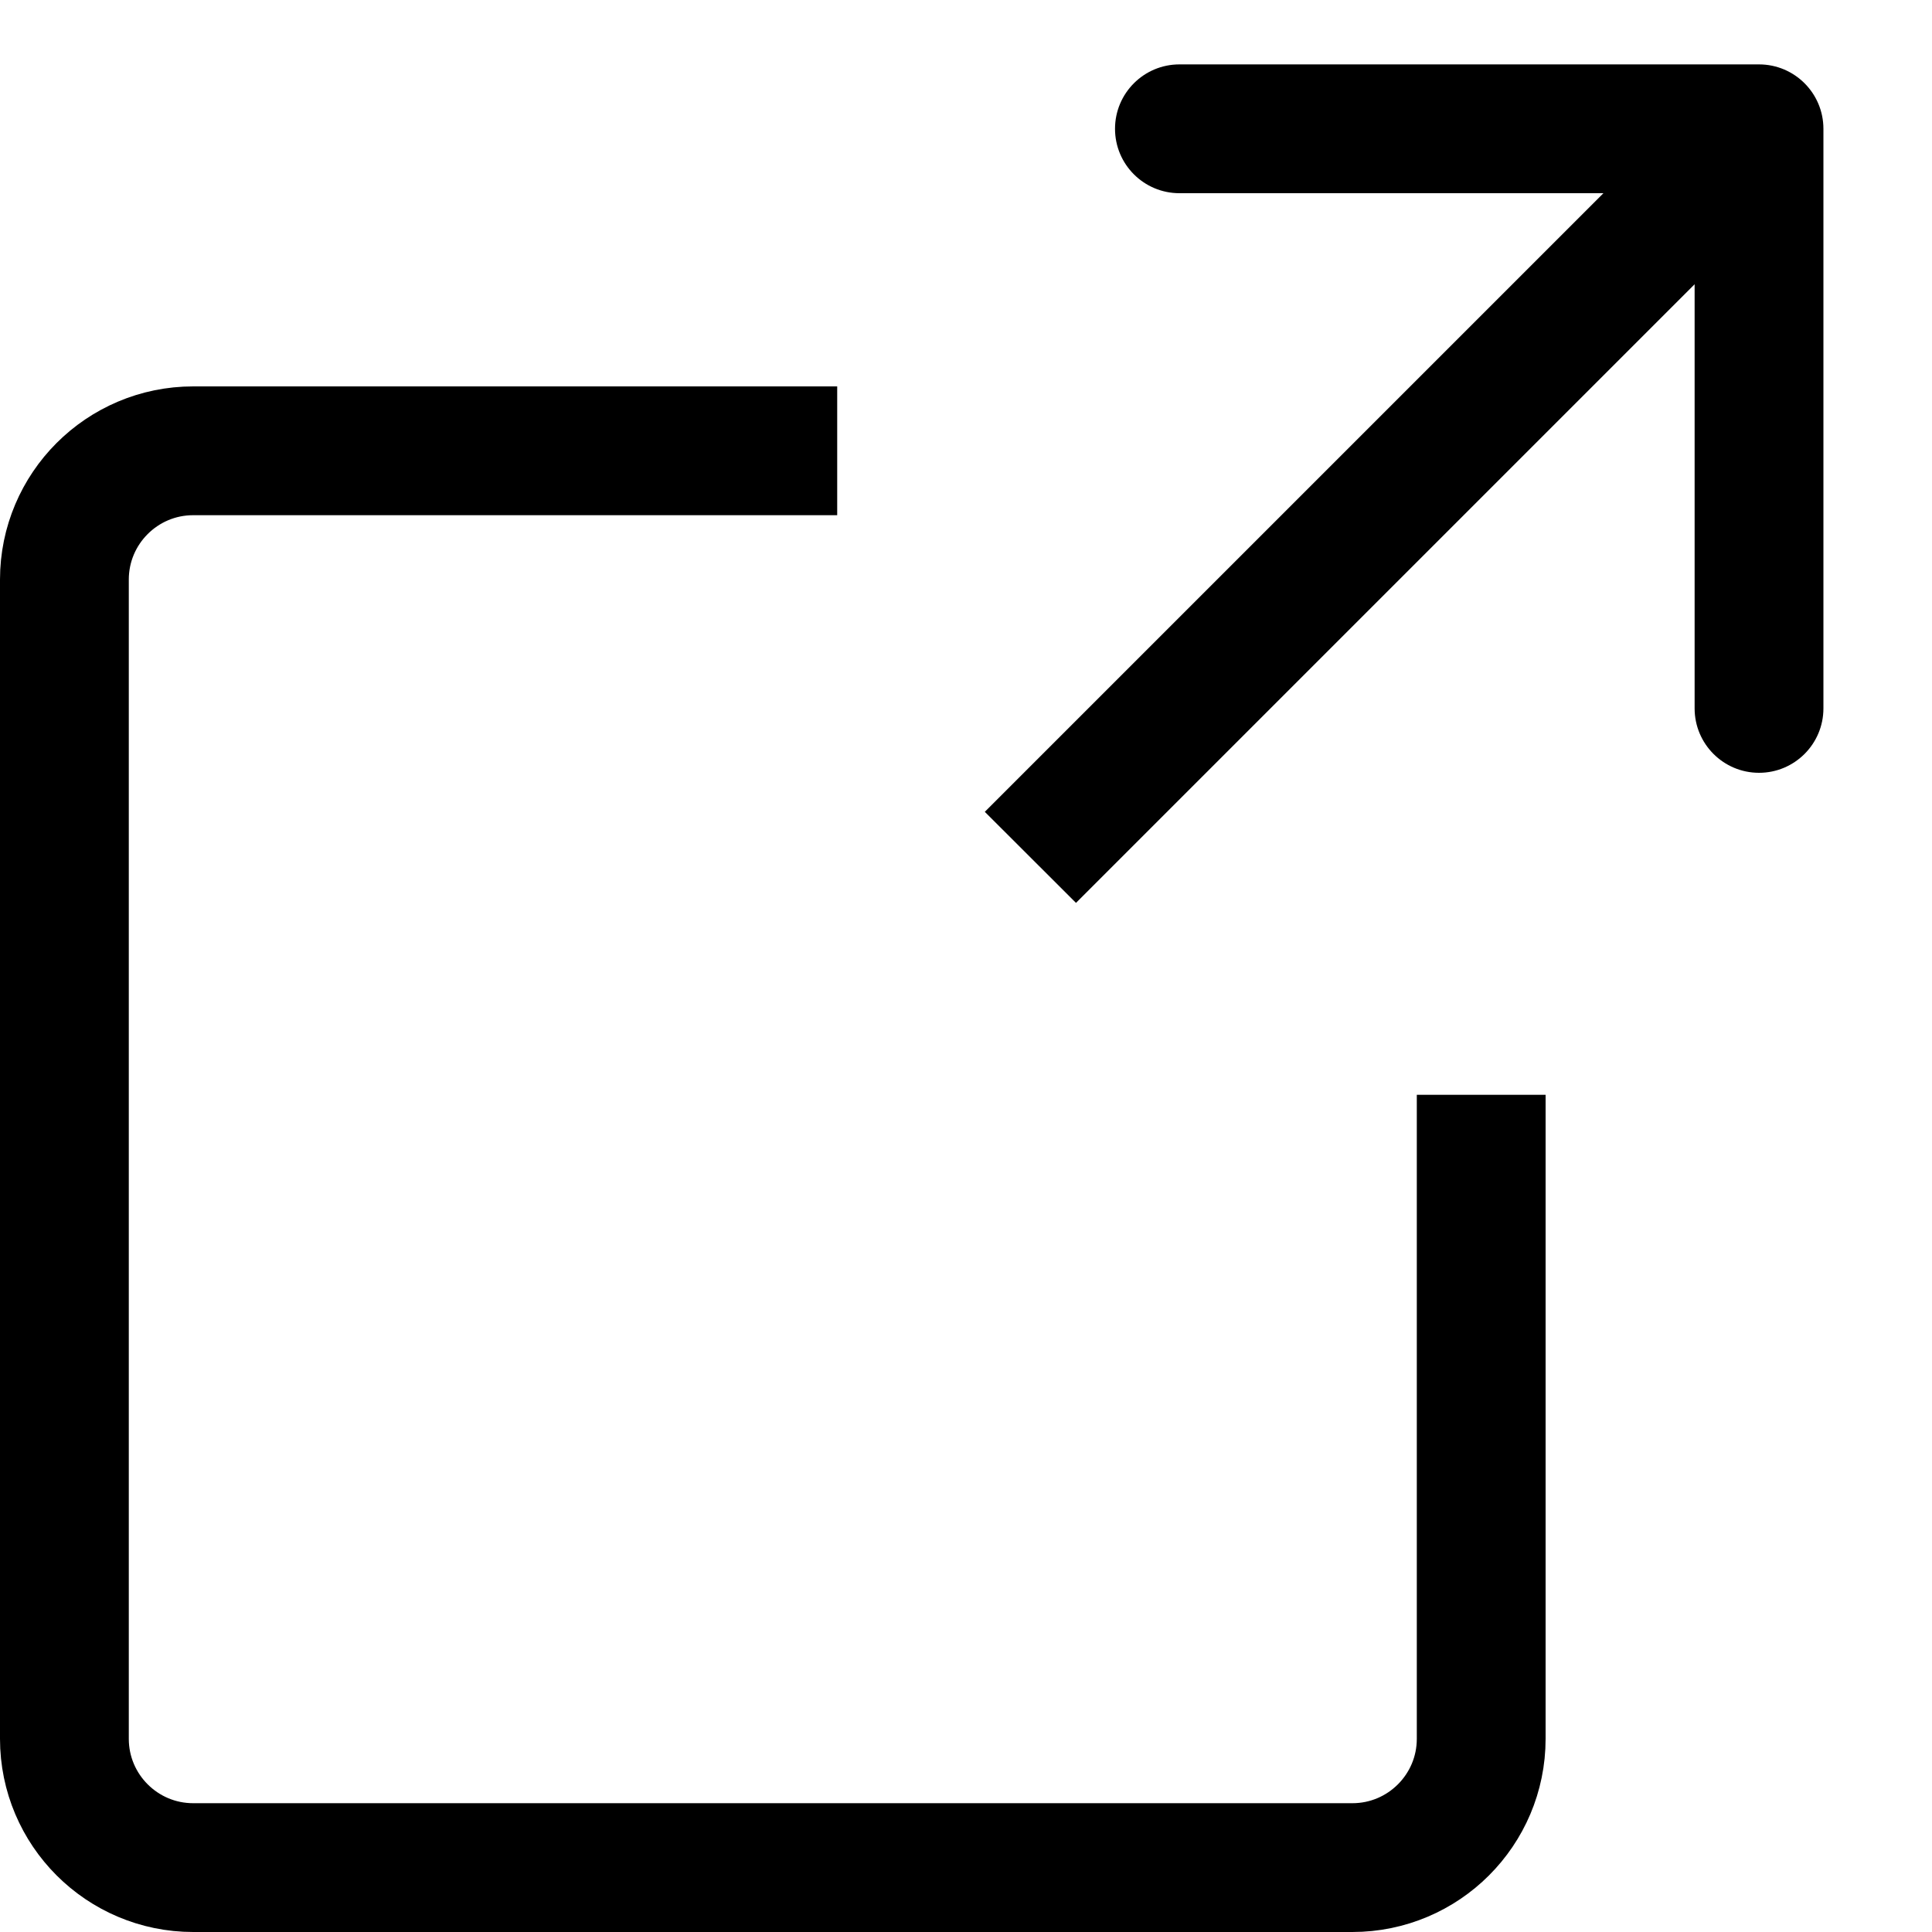
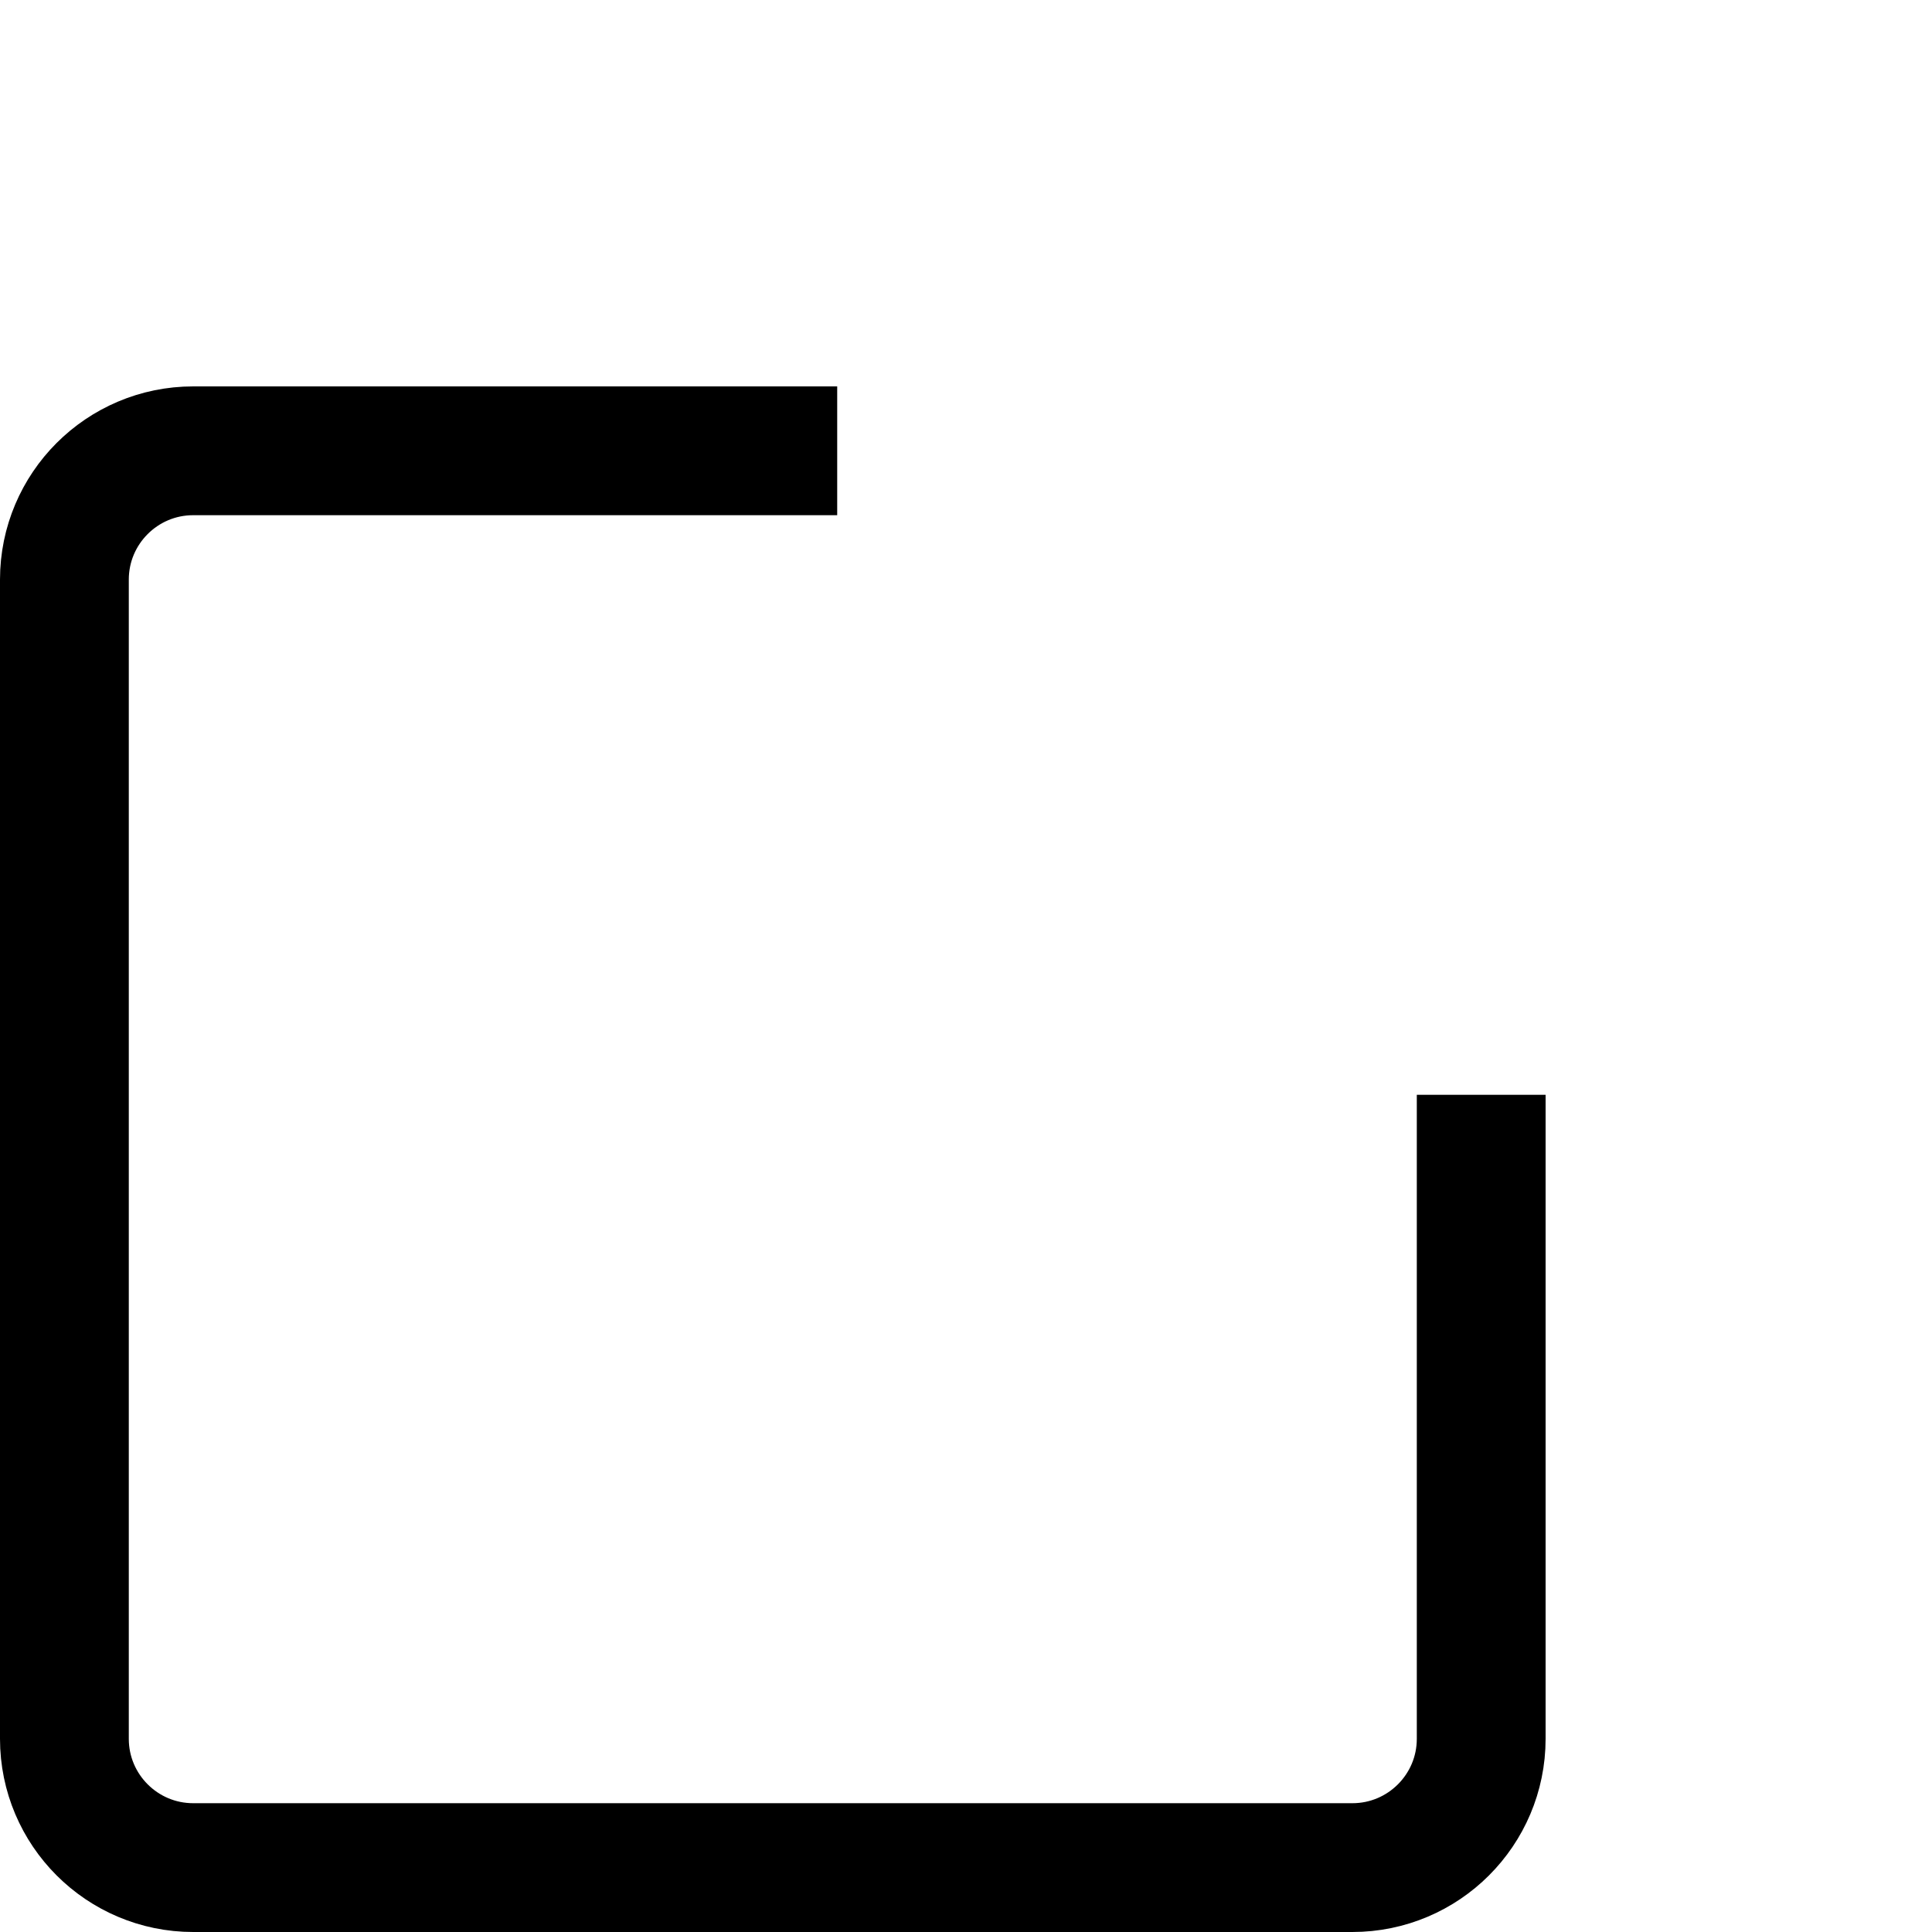
<svg xmlns="http://www.w3.org/2000/svg" width="15" height="15" viewBox="0 0 15 15" fill="none">
-   <path d="M14.157 1C14.157 0.724 13.933 0.5 13.657 0.5L9.157 0.5C8.881 0.5 8.657 0.724 8.657 1C8.657 1.276 8.881 1.5 9.157 1.5H13.157V5.5C13.157 5.776 13.381 6 13.657 6C13.933 6 14.157 5.776 14.157 5.5L14.157 1ZM8.354 7.01L14.01 1.354L13.303 0.646L7.646 6.303L8.354 7.01Z" fill="black" />
  <path d="M11.5 8.5V13.5C11.5 14.052 11.052 14.5 10.5 14.5H1.5C0.948 14.5 0.5 14.052 0.5 13.5V4.5C0.5 3.948 0.948 3.5 1.5 3.5H6.5" stroke="black" />
</svg>